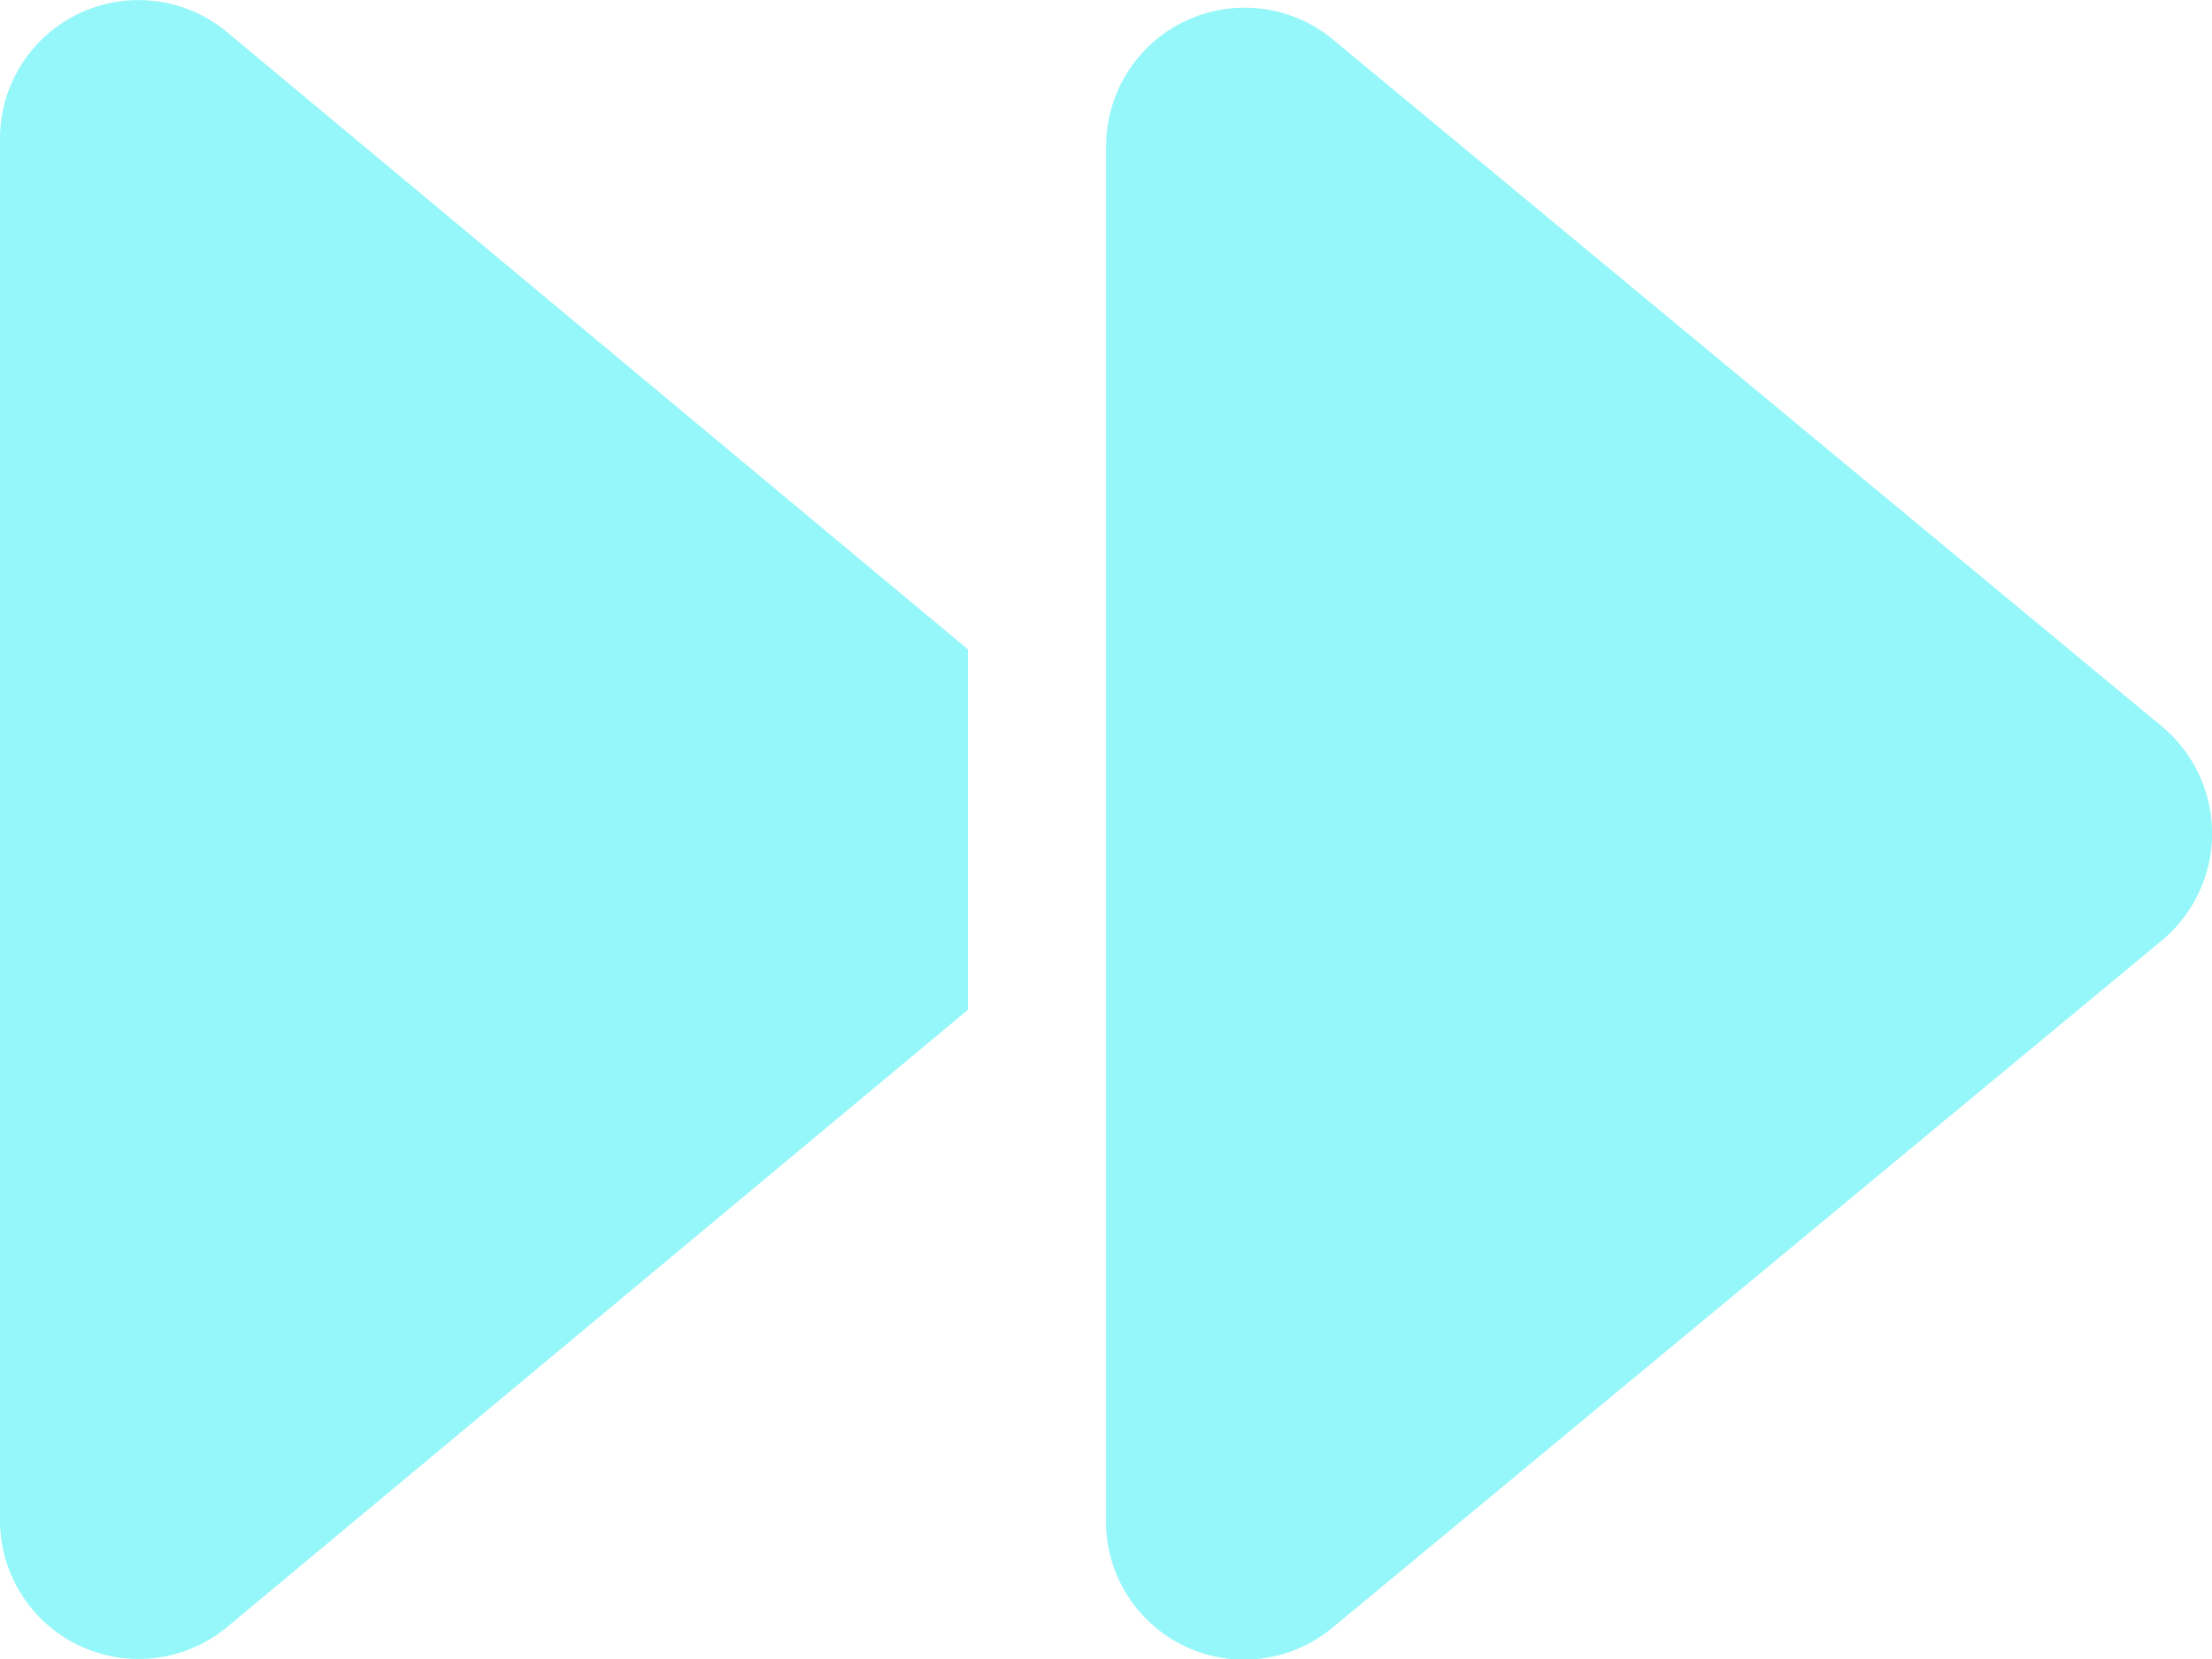
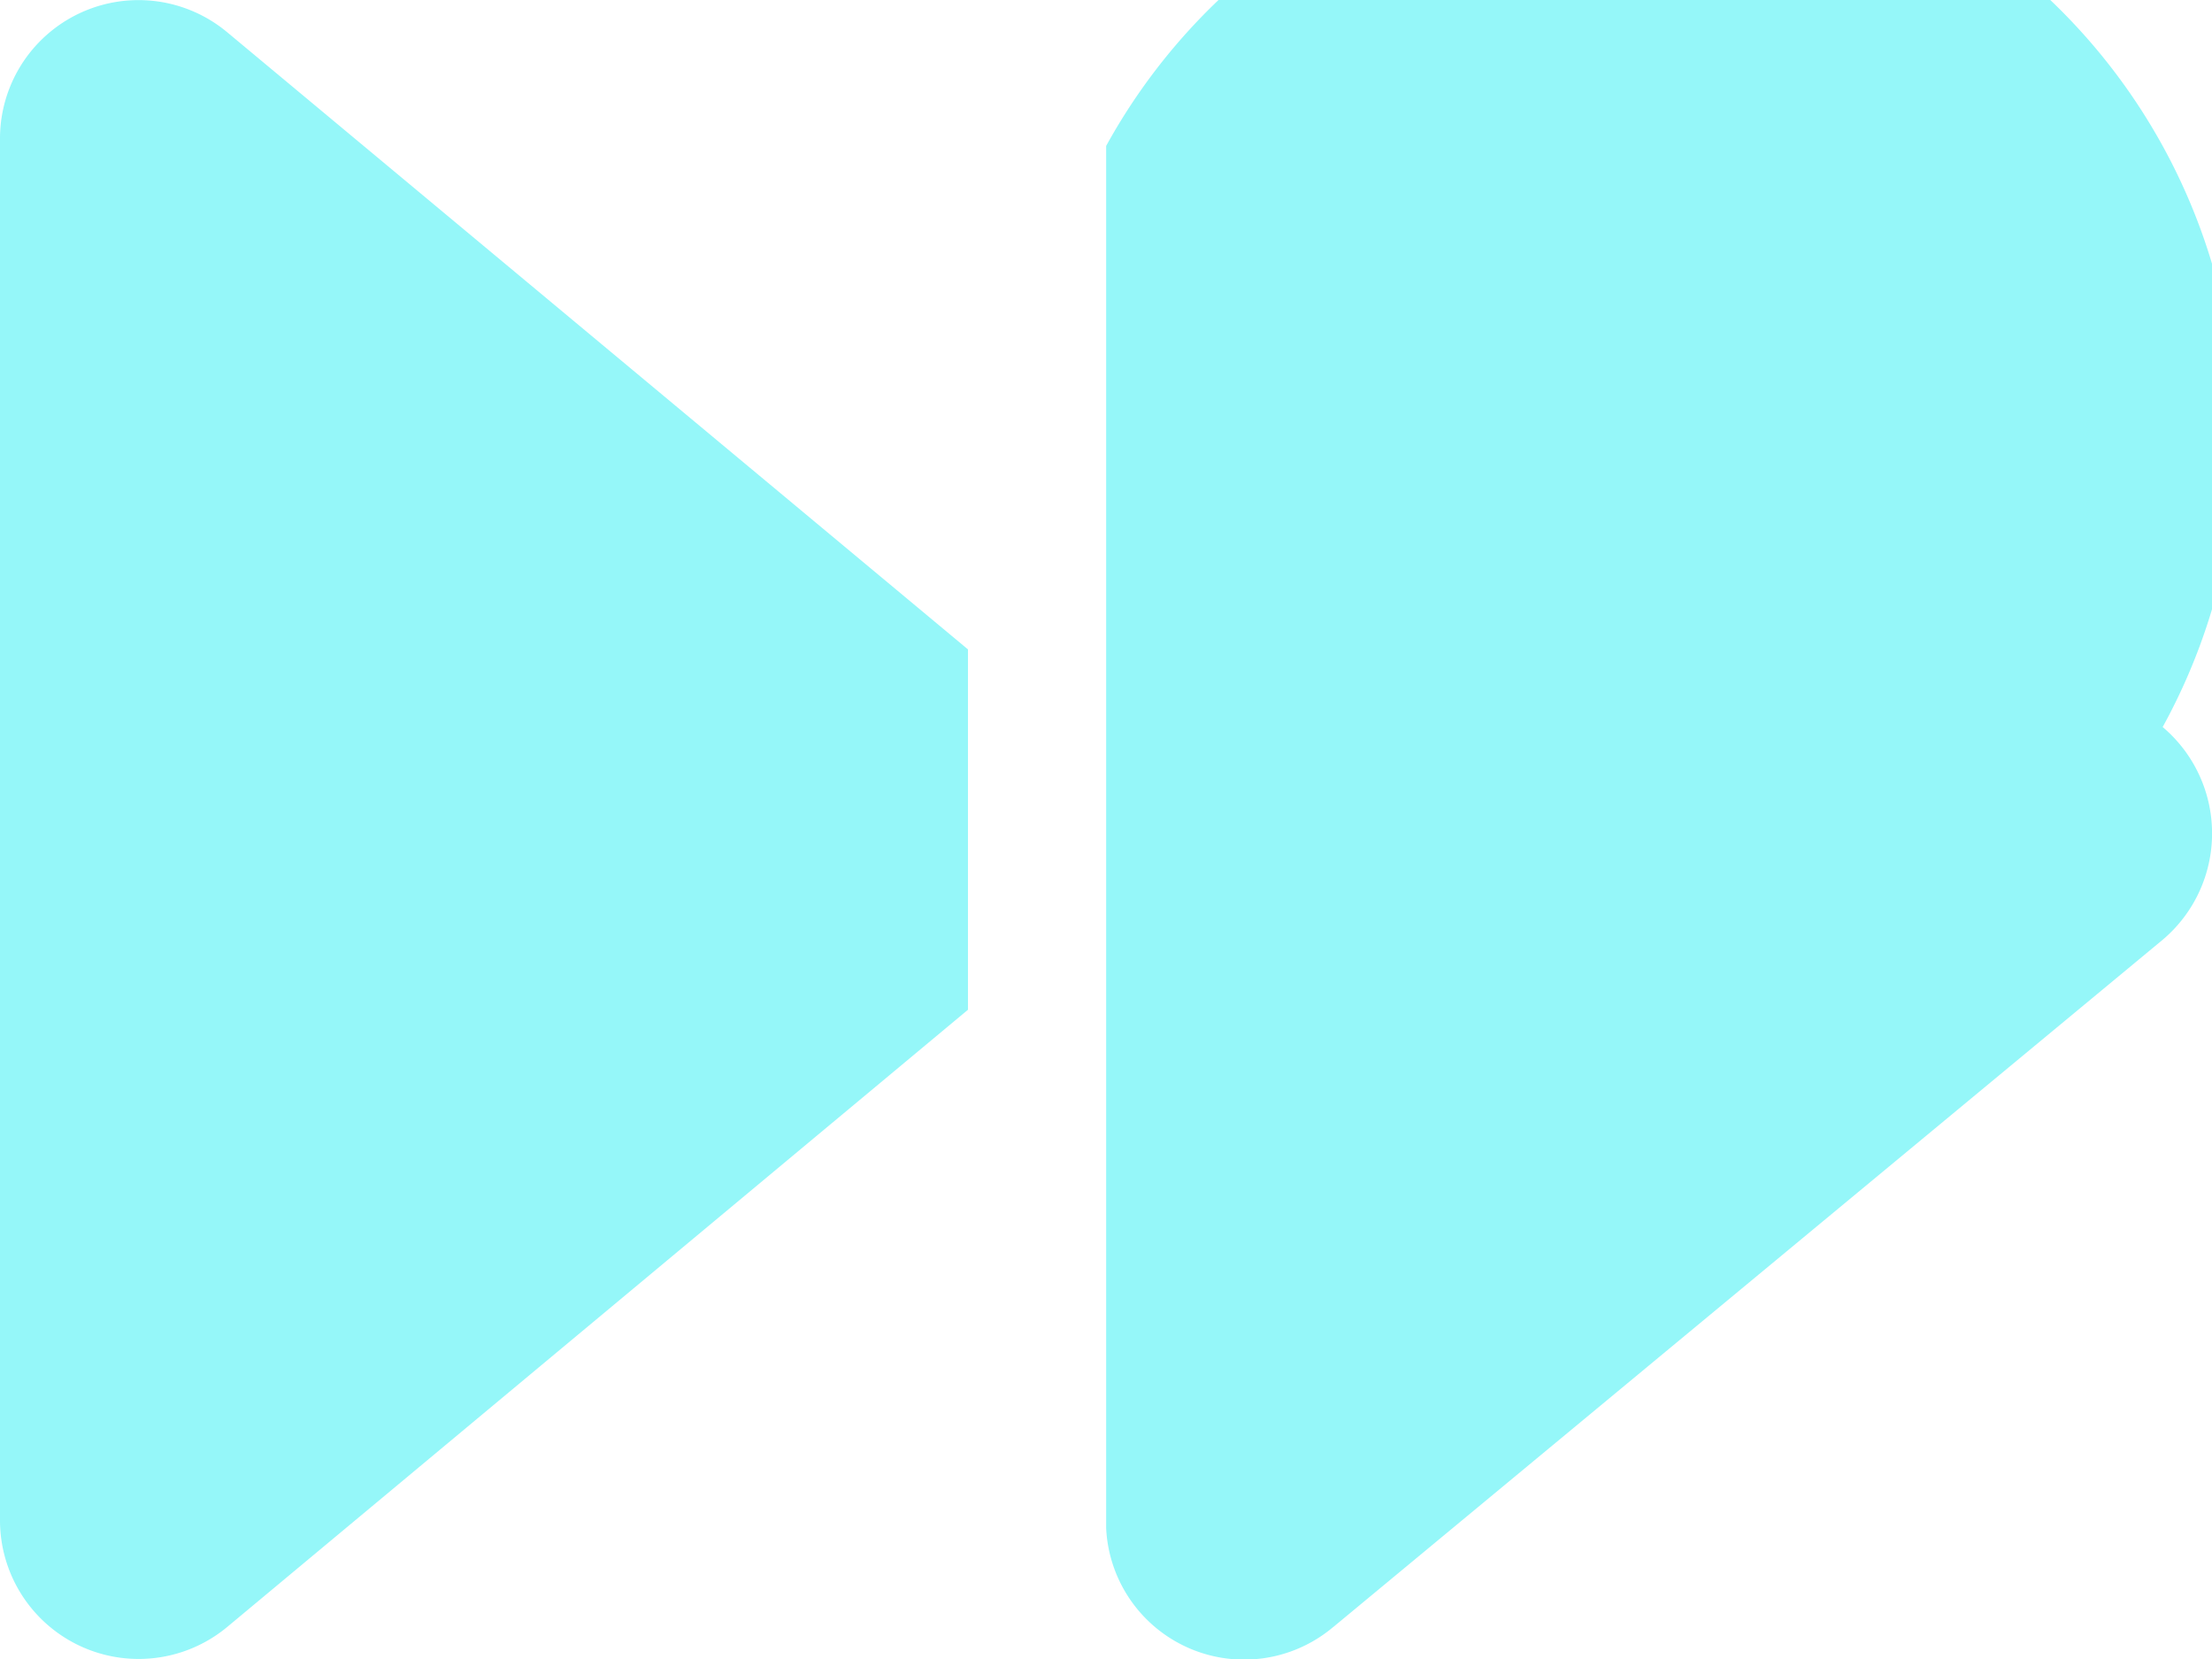
<svg xmlns="http://www.w3.org/2000/svg" width="29.996" height="22.502" viewBox="0 0 29.996 22.502">
-   <path d="M3.077-.434,13.126-8.807v-4.887L3.077-22.066A1.878,1.878,0,0,0,0-20.623V-1.879A1.88,1.88,0,0,0,3.077-.434Zm15,0,11.25-9.322a1.888,1.888,0,0,0,0-2.885l-11.25-9.322A1.878,1.878,0,0,0,15-20.521V-1.777A1.873,1.873,0,0,0,18.076-.434Z" transform="translate(0 22.5)" fill="#95f7f9" />
+   <path d="M3.077-.434,13.126-8.807v-4.887L3.077-22.066A1.878,1.878,0,0,0,0-20.623V-1.879A1.88,1.88,0,0,0,3.077-.434Zm15,0,11.25-9.322a1.888,1.888,0,0,0,0-2.885A1.878,1.878,0,0,0,15-20.521V-1.777A1.873,1.873,0,0,0,18.076-.434Z" transform="translate(0 22.5)" fill="#95f7f9" />
</svg>